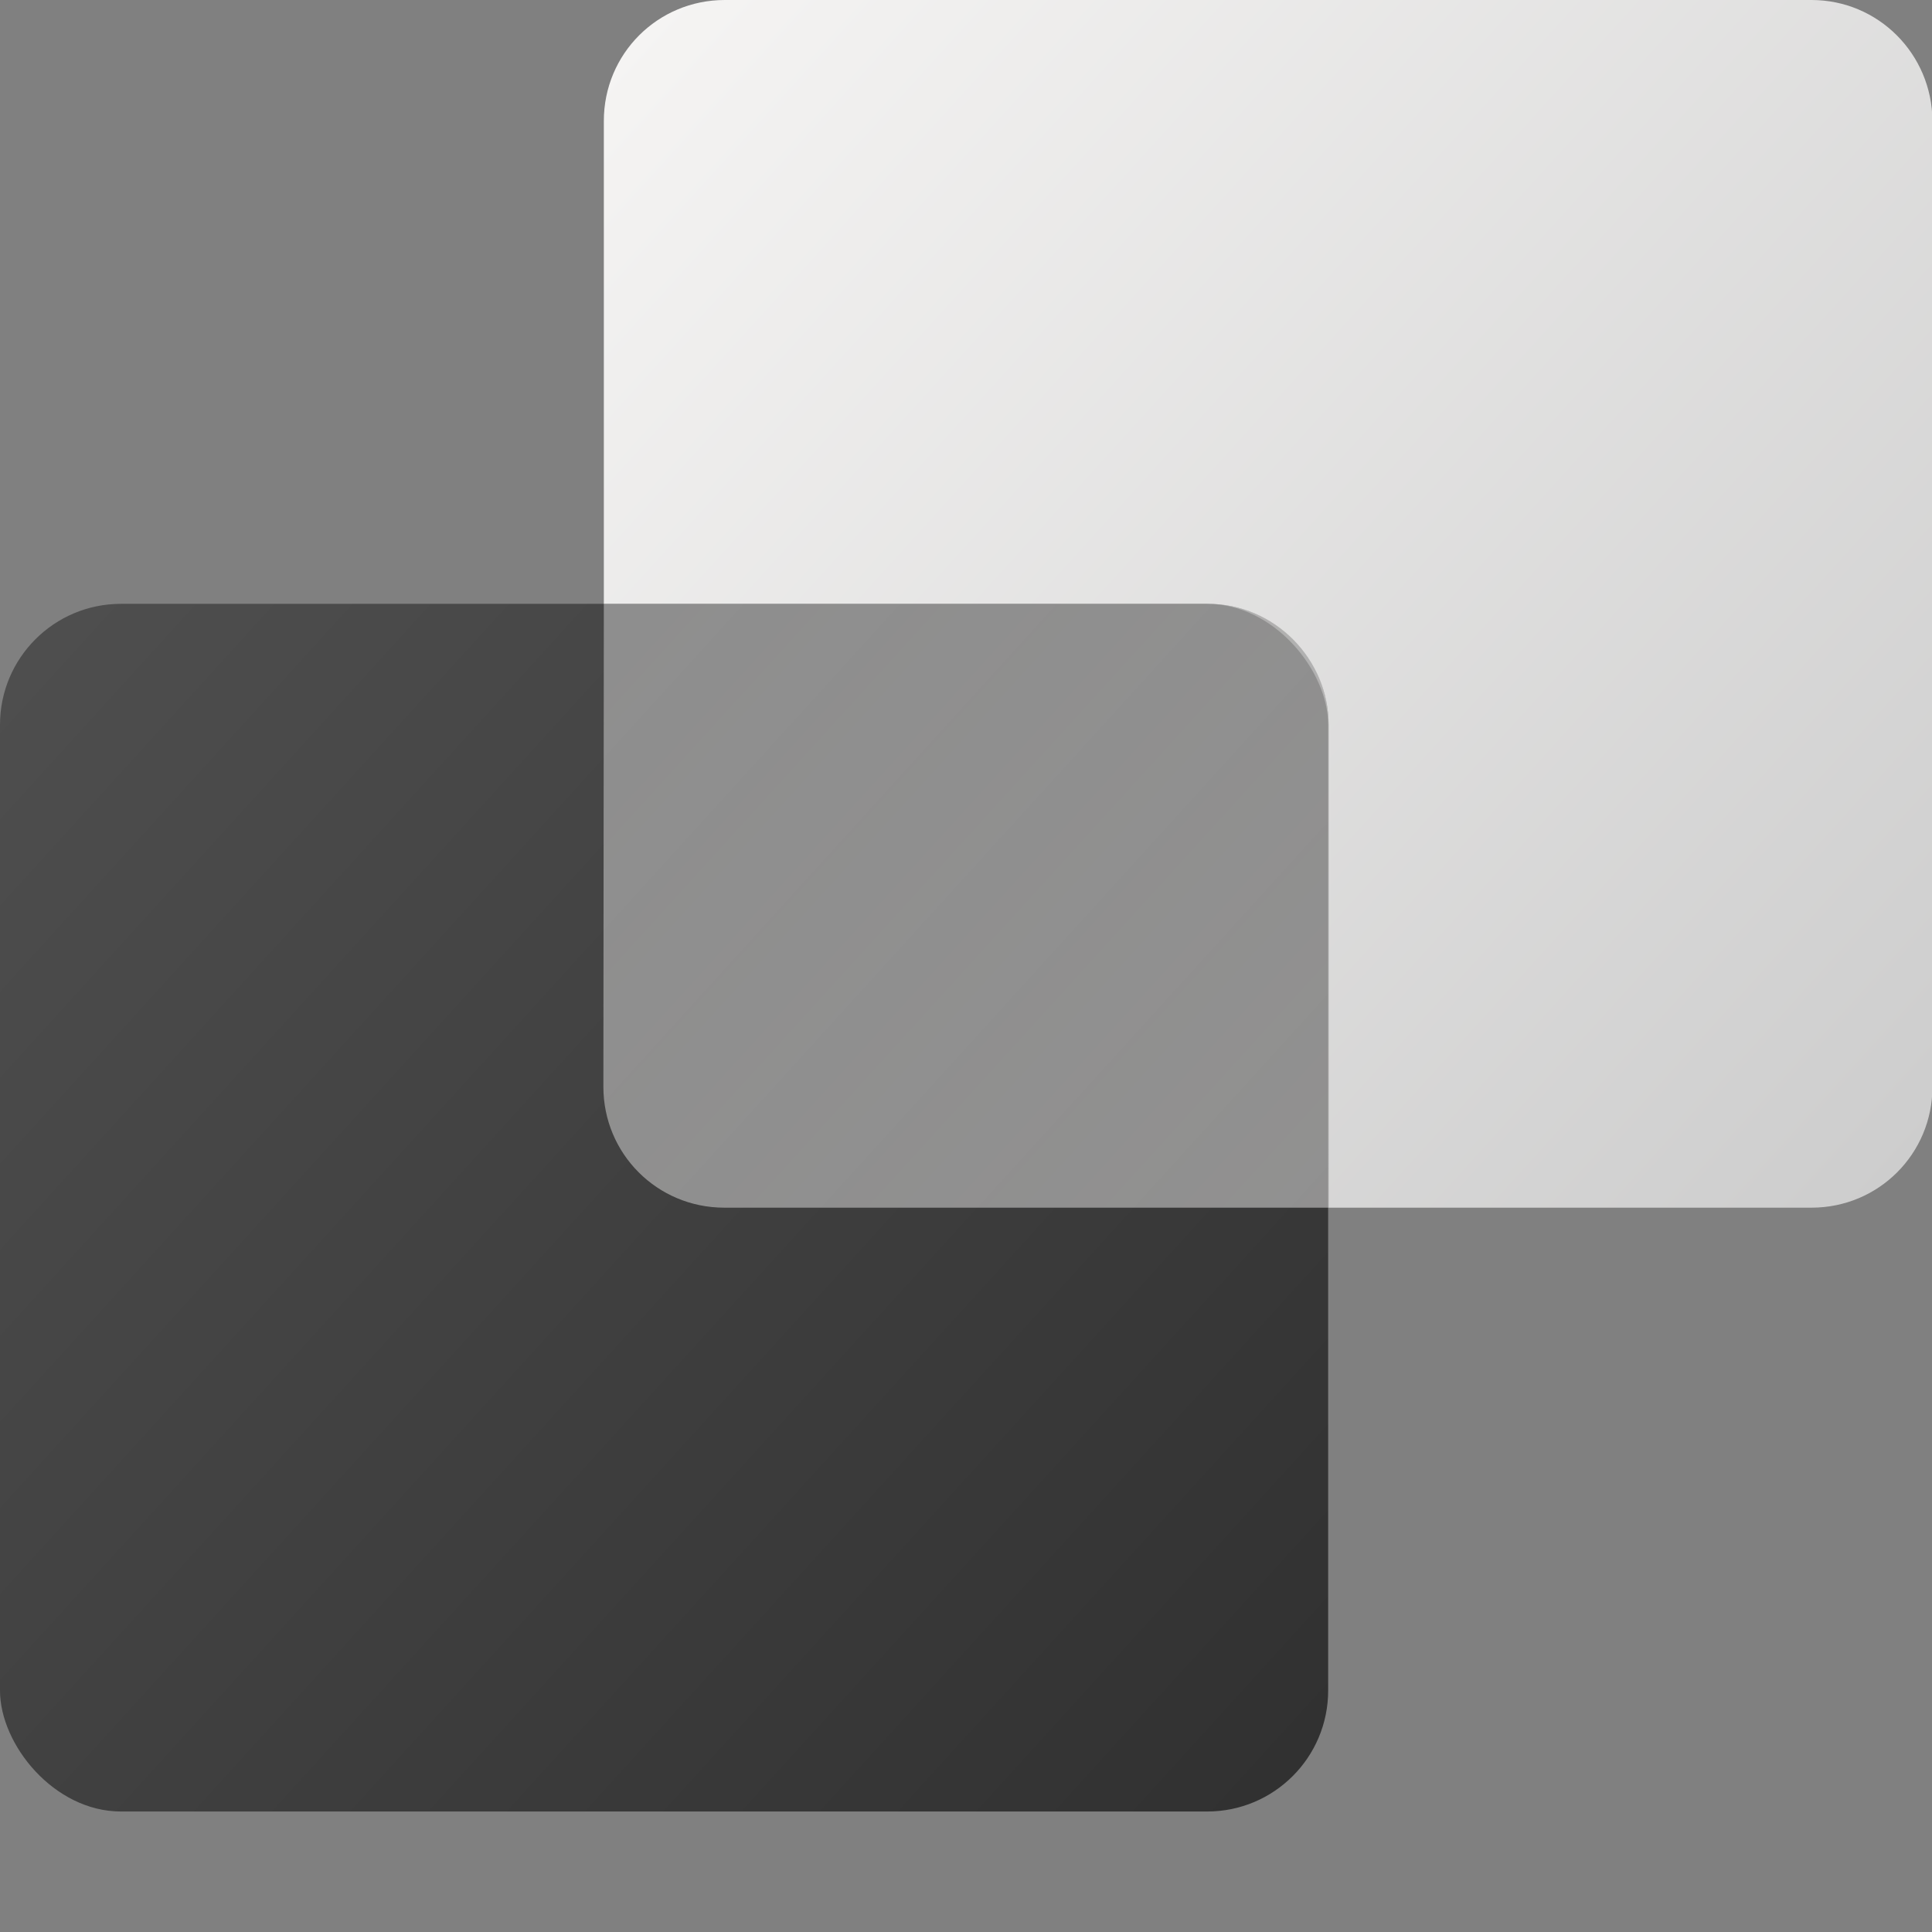
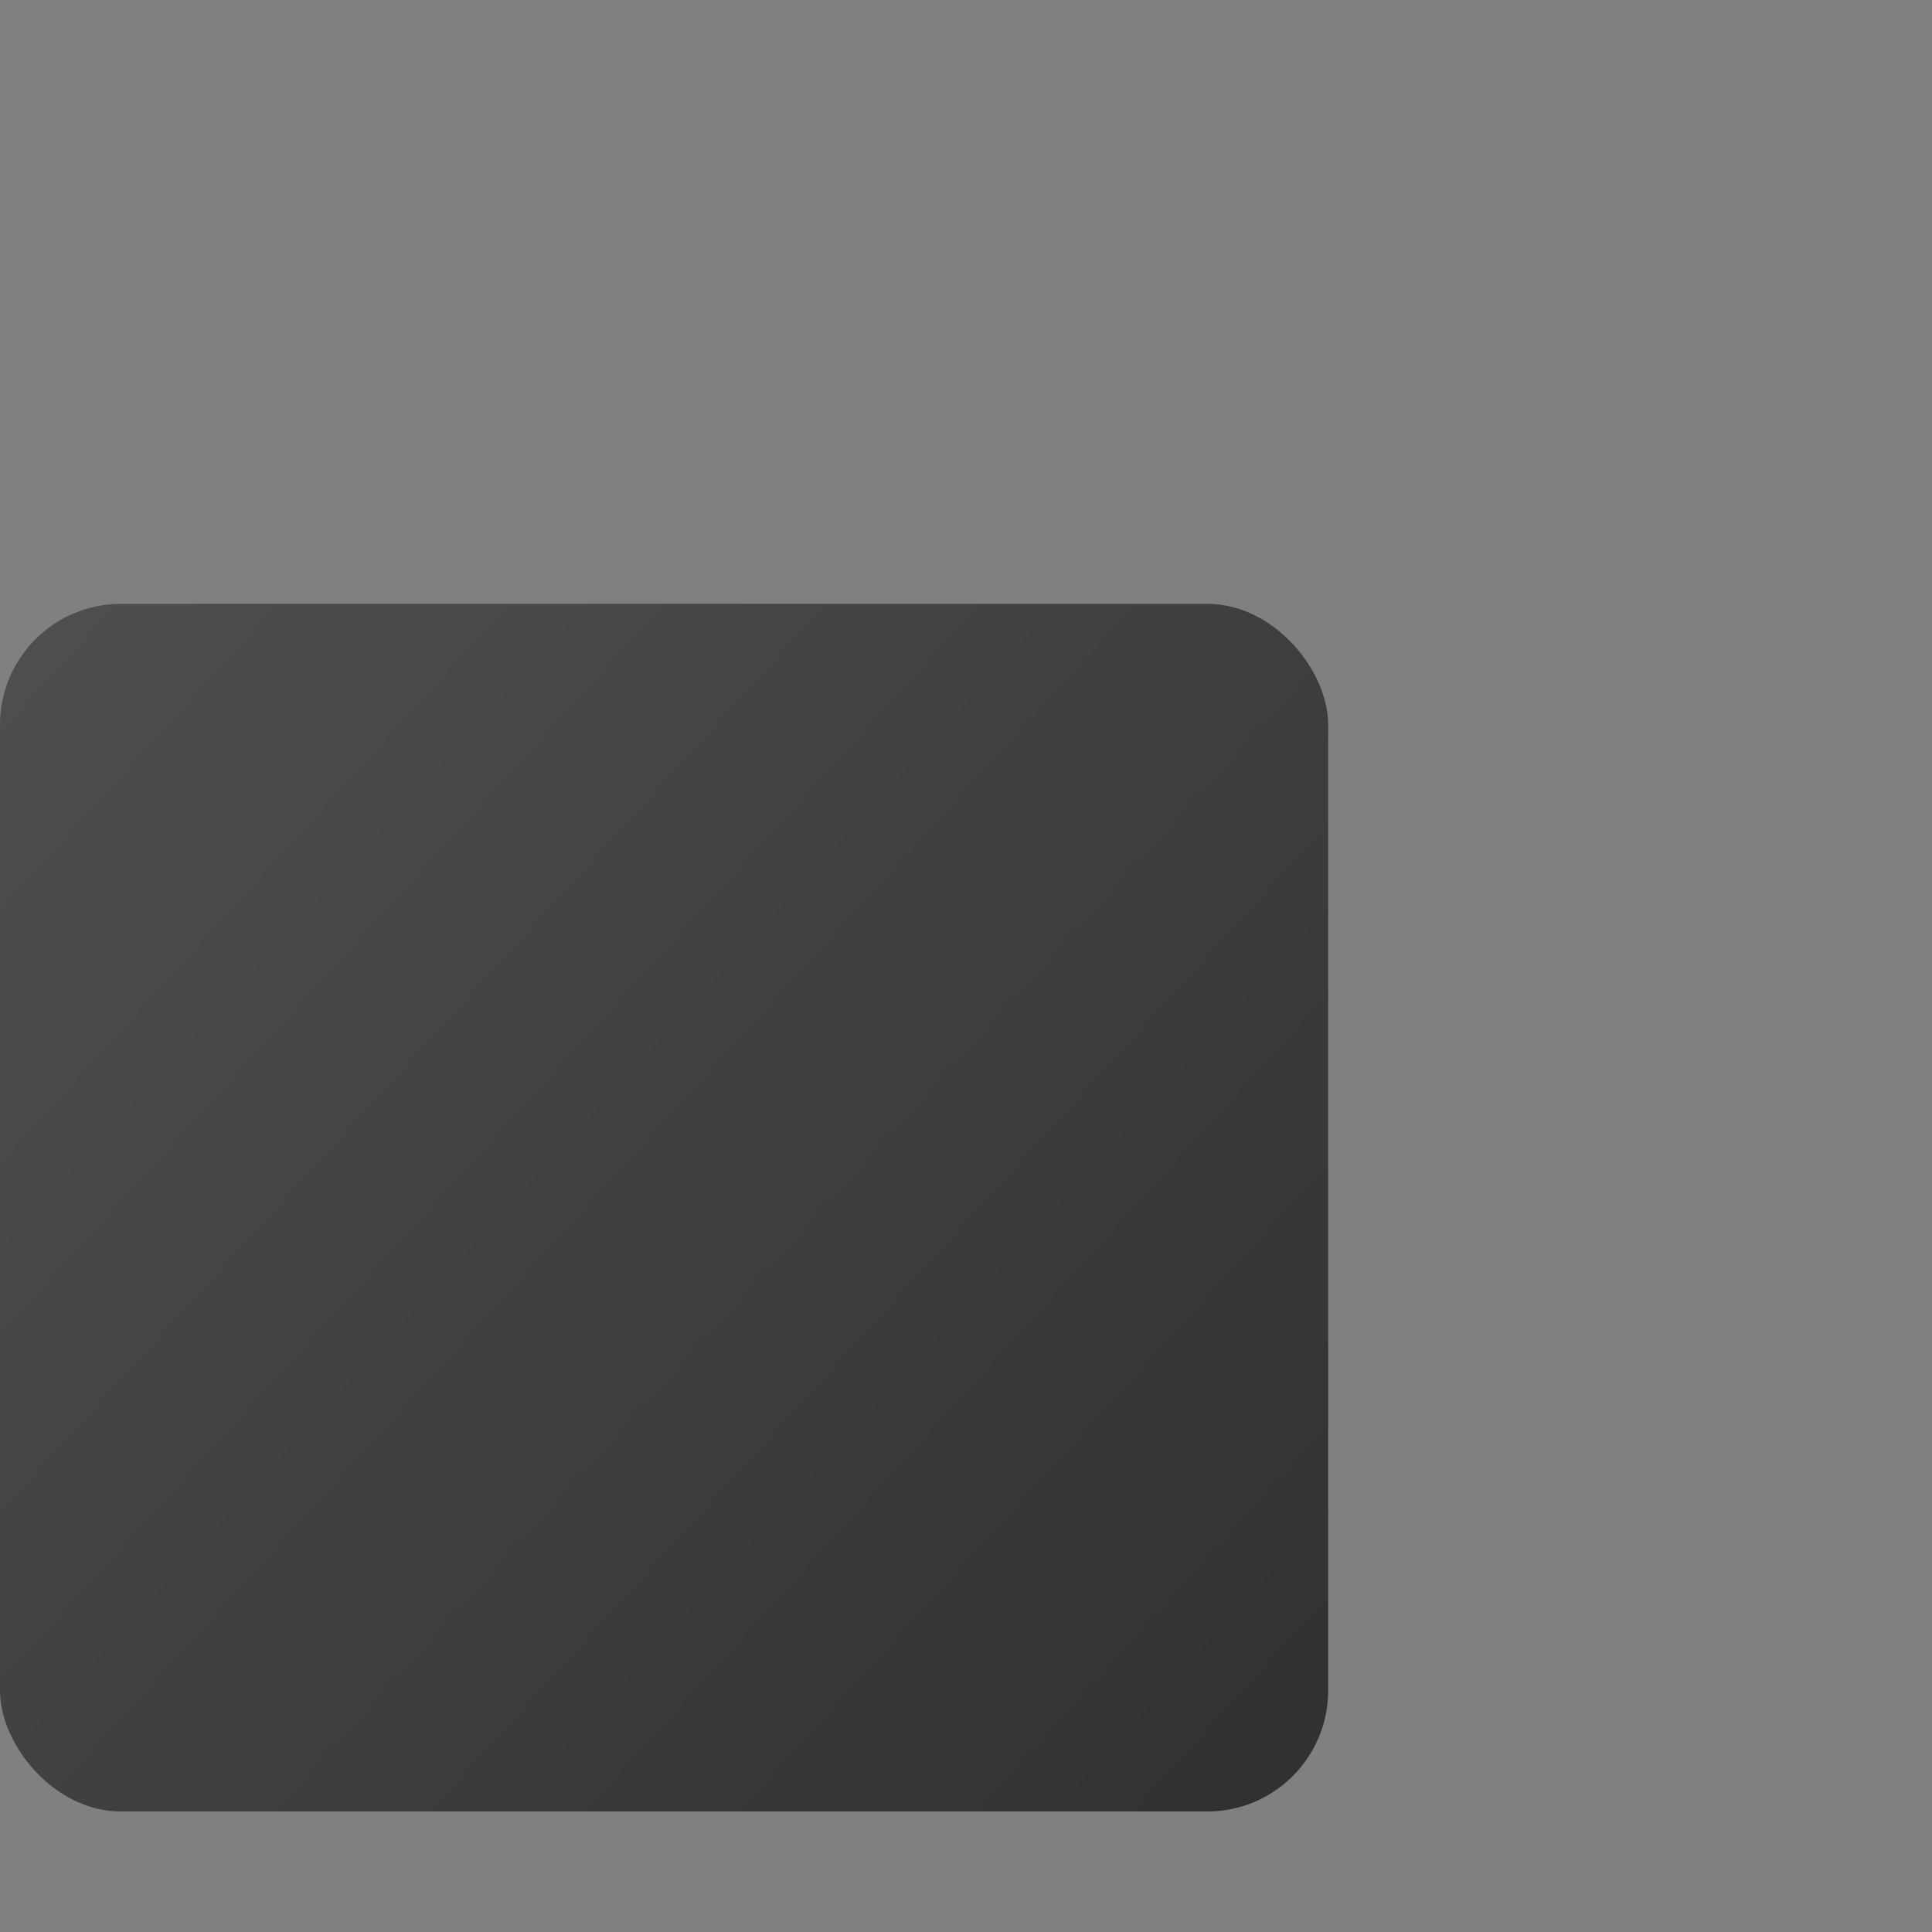
<svg xmlns="http://www.w3.org/2000/svg" xmlns:ns1="http://www.inkscape.org/namespaces/inkscape" xmlns:ns2="http://sodipodi.sourceforge.net/DTD/sodipodi-0.dtd" xmlns:xlink="http://www.w3.org/1999/xlink" width="16" height="16" viewBox="0 0 4.233 4.233" version="1.1" id="svg5" ns1:version="1.1.2 (0a00cf5339, 2022-02-04)" ns2:docname="preferences-desktop-workspaces.svg">
  <rect x="0" y="0" width="4.233" height="4.233" fill="#808080" stroke="none" />
  <ns2:namedview id="namedview7" pagecolor="#ffffff" bordercolor="#666666" borderopacity="1.0" ns1:pageshadow="2" ns1:pageopacity="0.0" ns1:pagecheckerboard="0" ns1:document-units="px" showgrid="false" units="px" height="48px" ns1:zoom="17.655572" ns1:cx="-1.5859016" ns1:cy="7.4480734" ns1:window-width="1920" ns1:window-height="1011" ns1:window-x="0" ns1:window-y="0" ns1:window-maximized="1" ns1:current-layer="svg5" ns1:lockguides="true" showguides="true" />
  <defs id="defs2">
    <linearGradient ns1:collect="always" id="linearGradient962">
      <stop style="stop-color:#4f4f4f;stop-opacity:1;" offset="0" id="stop958" />
      <stop style="stop-color:#303030;stop-opacity:1" offset="1" id="stop960" />
    </linearGradient>
    <linearGradient ns1:collect="always" xlink:href="#linearGradient962" id="linearGradient1053" x1="0.839" y1="7.827" x2="6.66" y2="13.119" gradientUnits="userSpaceOnUse" gradientTransform="matrix(0.5,0,0,0.5,-0.419,-2.591)" />
    <linearGradient ns1:collect="always" id="linearGradient7209">
      <stop style="stop-color:#f6f5f4;stop-opacity:1" offset="0" id="stop7205" />
      <stop style="stop-color:#cccccc;stop-opacity:1" offset="1" id="stop7207" />
    </linearGradient>
    <linearGradient ns1:collect="always" xlink:href="#linearGradient7209" id="linearGradient2087" x1="5.821" y1="1.587" x2="11.642" y2="6.879" gradientUnits="userSpaceOnUse" gradientTransform="matrix(0.5,0,0,0.5,-1.587,-0.794)" />
    <linearGradient ns1:collect="always" xlink:href="#linearGradient7209" id="linearGradient10536" x1="11.642" y1="10.054" x2="5.821" y2="4.762" gradientUnits="userSpaceOnUse" gradientTransform="matrix(0.5,0,0,0.5,-1.587,-2.381)" />
  </defs>
  <rect style="fill:url(#linearGradient1053);fill-opacity:1;stroke-width:0.529;stroke-linecap:round;stroke-linejoin:round" id="rect927" width="2.91" height="2.646" x="0" y="1.323" ry="0.265" />
-   <path id="rect1259" style="opacity:1;fill:url(#linearGradient2087);fill-opacity:1;stroke-width:0.529;stroke-linecap:round;stroke-linejoin:round" d="M 1.588,0 C 1.441,0 1.323,0.118 1.323,0.265 v 1.058 h 1.323 c 0.147,0 0.265,0.121 0.265,0.265 V 2.646 H 3.969 c 0.147,0 0.265,-0.118 0.265,-0.265 V 0.265 C 4.233,0.118 4.115,0 3.969,0 Z" ns2:nodetypes="sscsscsssss" />
-   <path id="rect2805" style="opacity:0.5;fill:url(#linearGradient10536);fill-opacity:1;stroke-width:0.529;stroke-linecap:round;stroke-linejoin:round" d="m 1.323,1.323 h 1.323 c 0.147,0 0.265,0.118 0.265,0.265 V 2.646 H 1.587 c -0.147,0 -0.265,-0.118 -0.265,-0.265 z" ns2:nodetypes="csccscc" />
</svg>